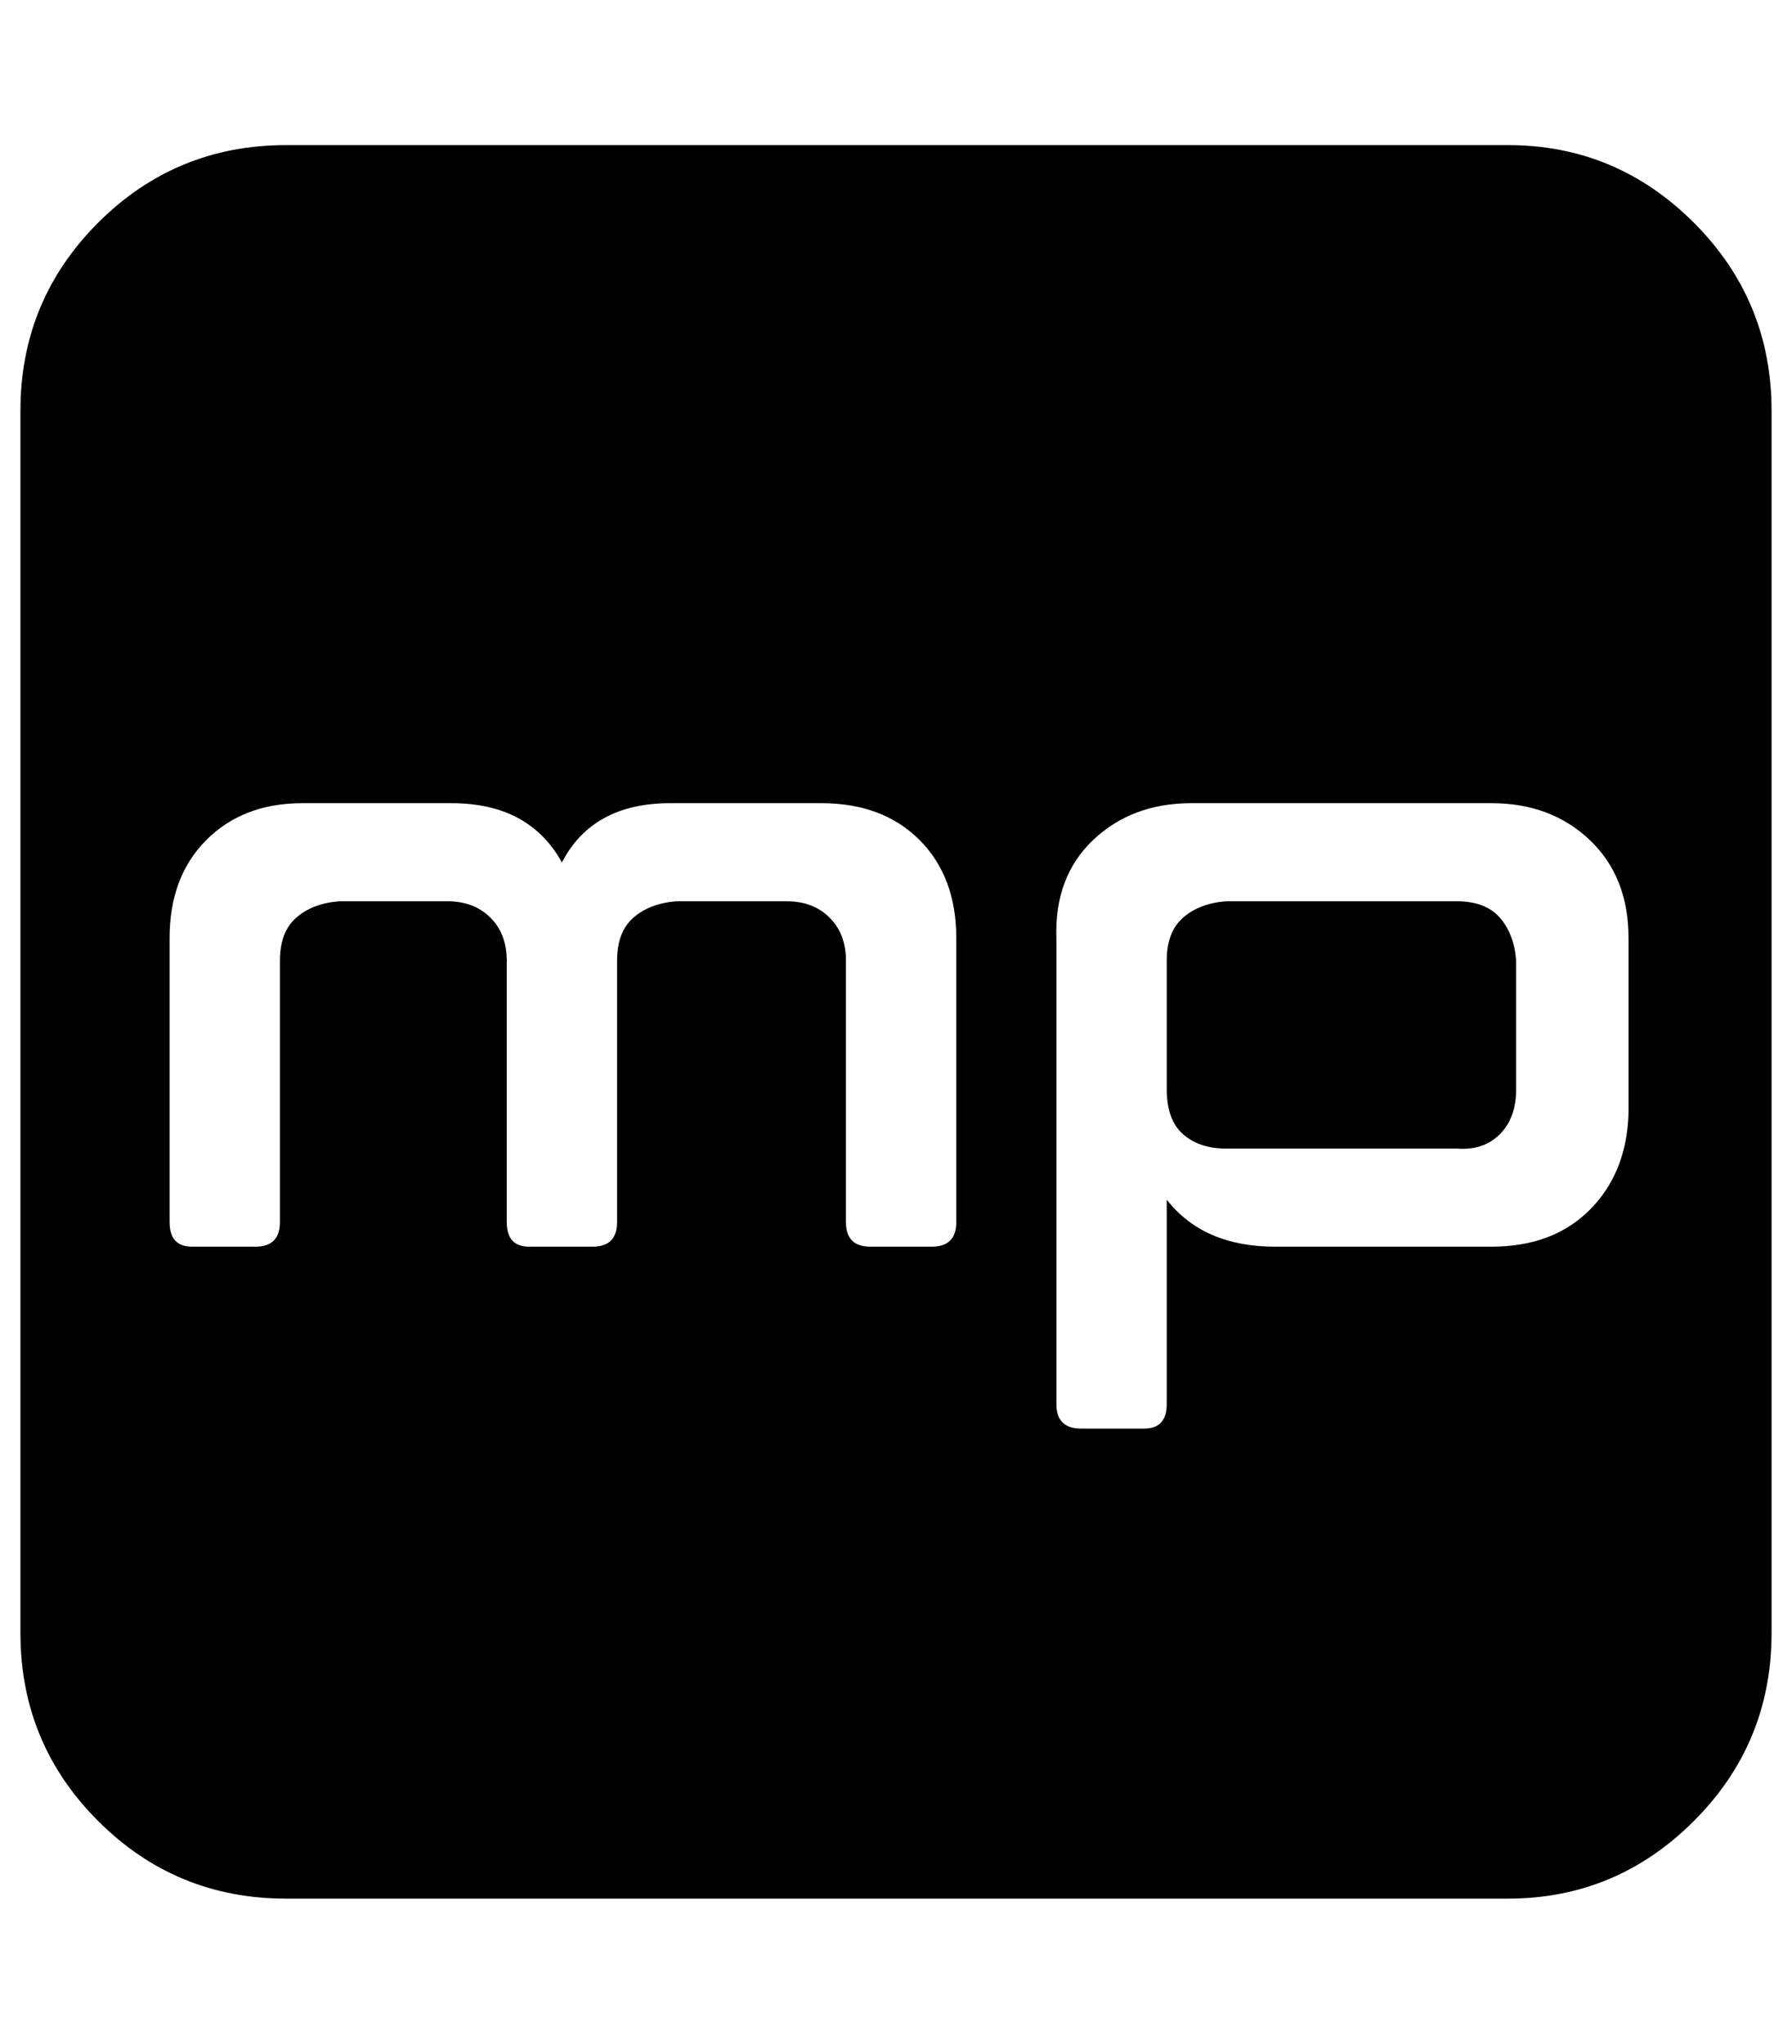
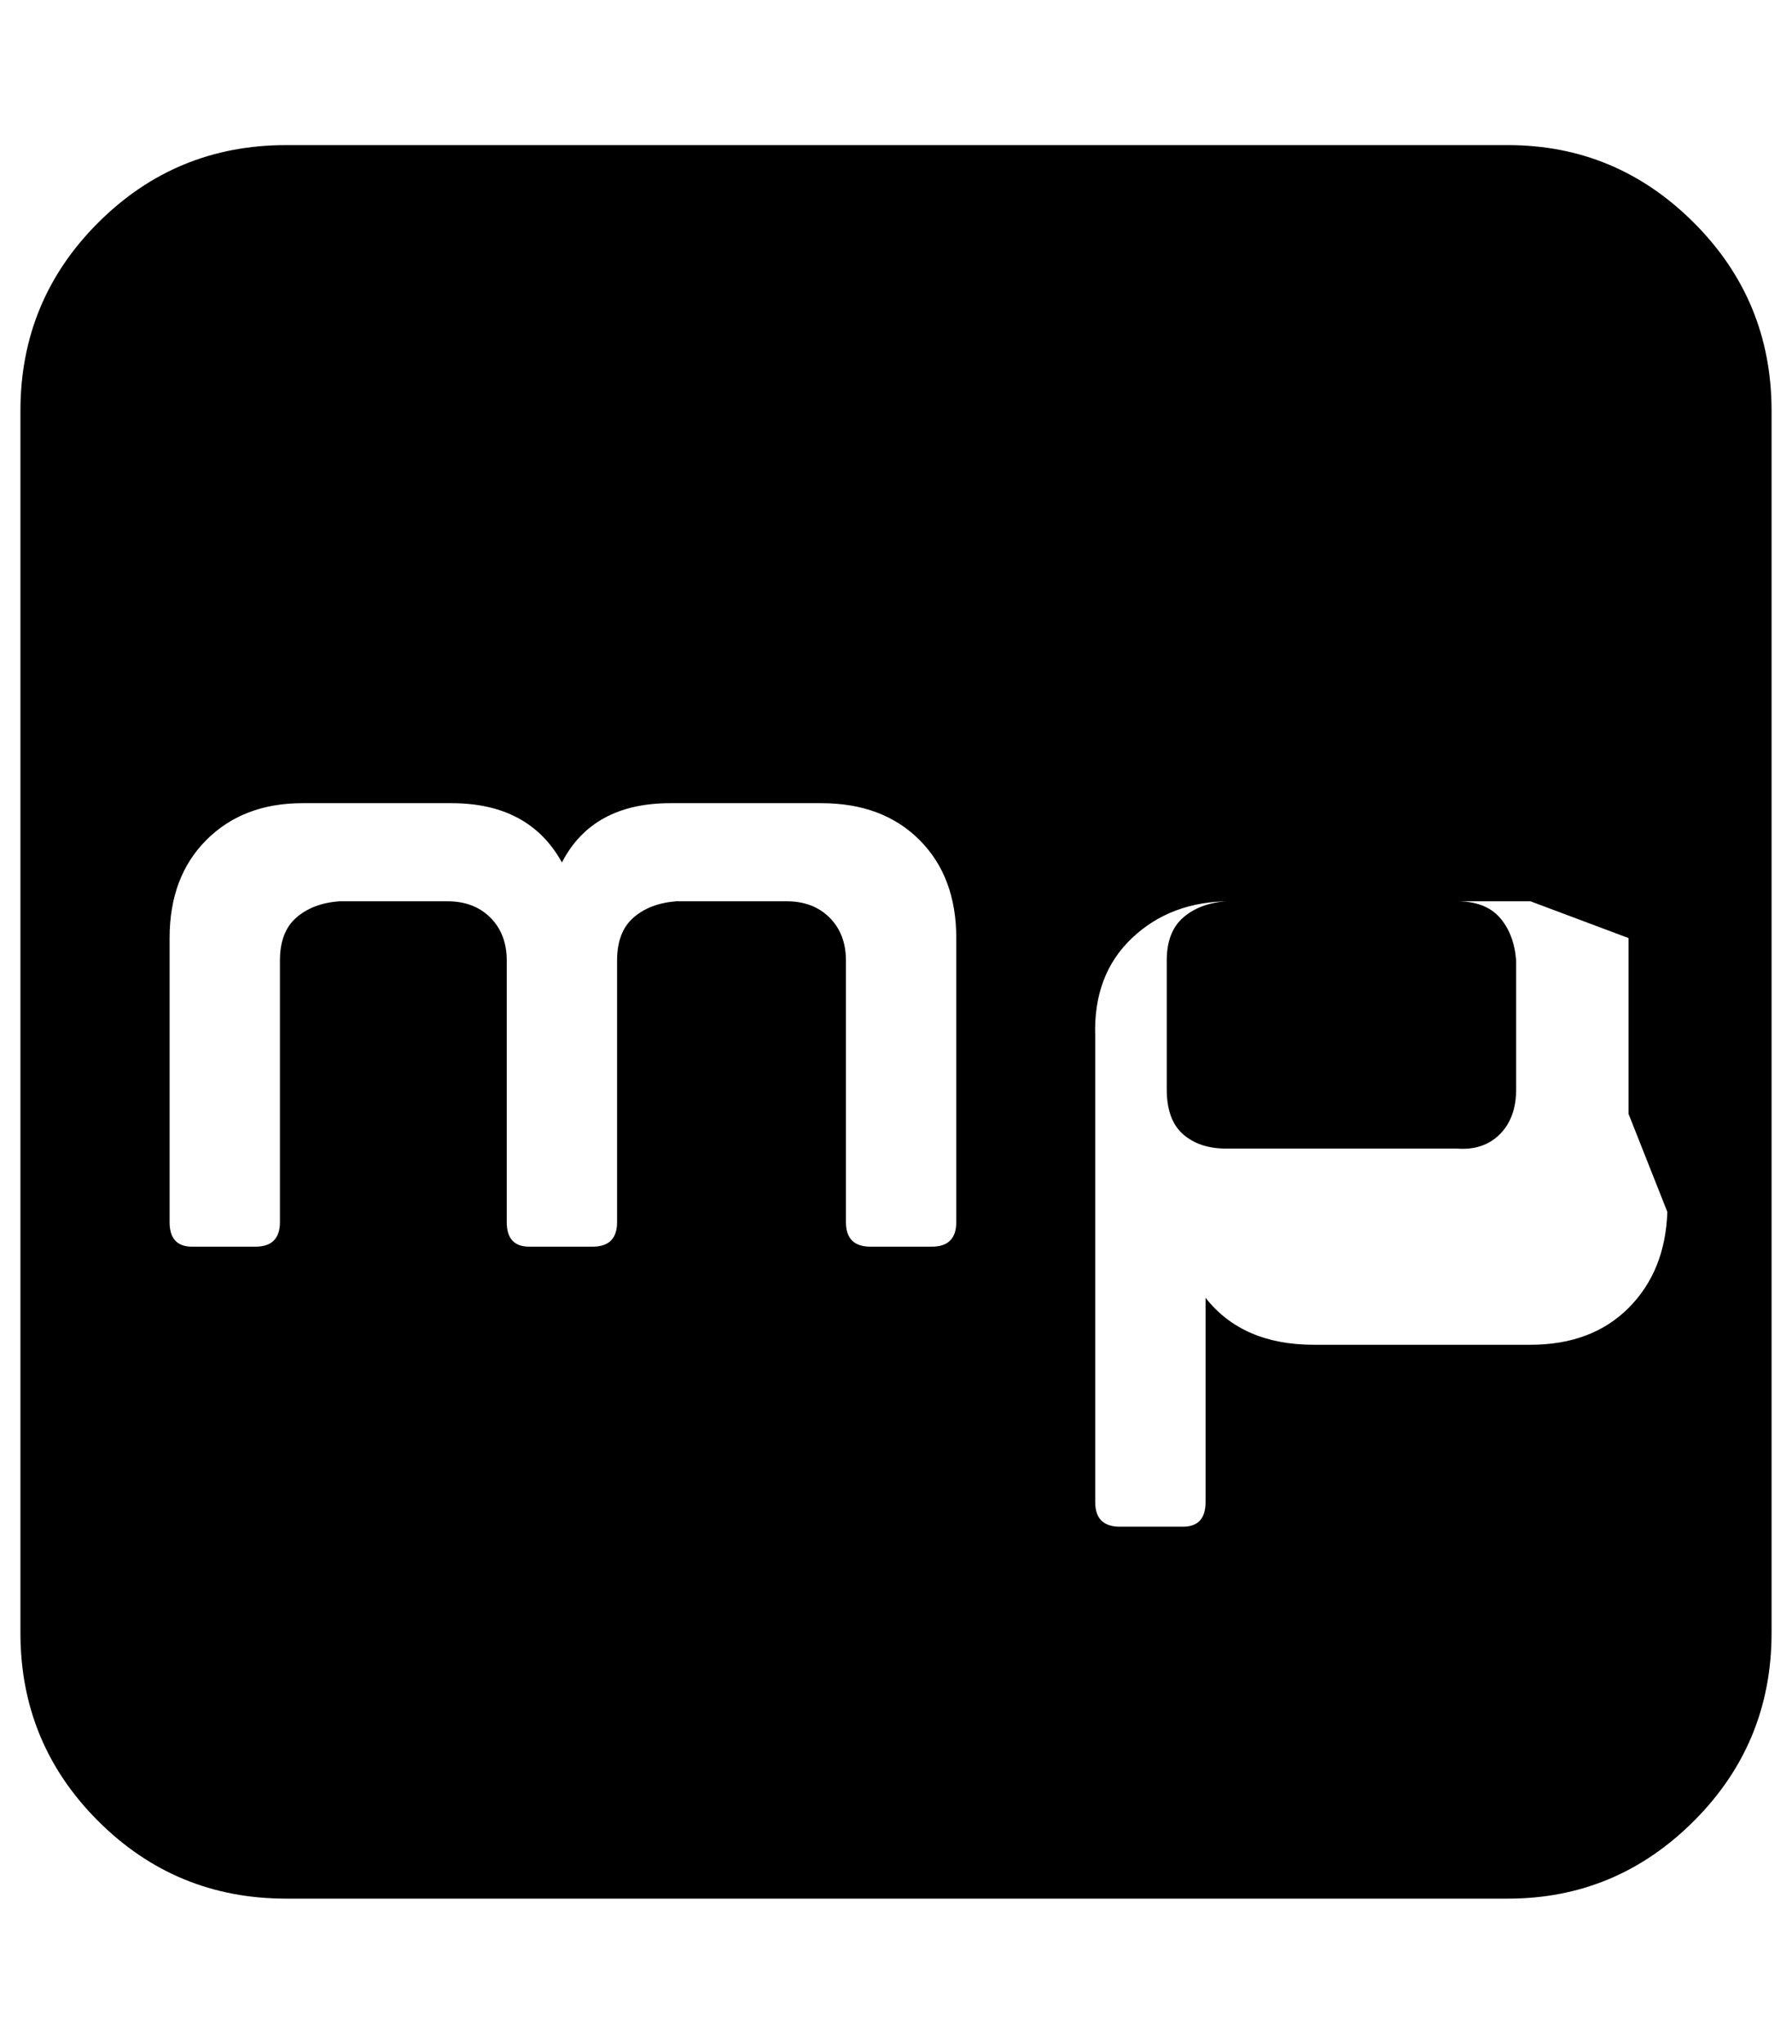
<svg xmlns="http://www.w3.org/2000/svg" version="1.1" viewBox="-10 0 877 1000">
-   <path fill="currentColor" d="M732 470v63q0 14 -8 22t-21 7h-113q-13 0 -21 -7t-8 -22v-63q0 -14 8 -21t21 -8h113q14 0 21 8t8 21zM458 598v-139q0 -30 -18 -48t-48 -18h-74q-38 0 -53 29q-16 -29 -54 -29h-73q-29 0 -47 18t-18 48v139q0 12 11 12h31q12 0 12 -12v-128q0 -14 8 -21t21 -8h53 q13 0 21 8t8 21v128q0 12 11 12h31q12 0 12 -12v-128q0 -14 8 -21t21 -8h54q13 0 21 8t8 21v128q0 12 12 12h30q12 0 12 -12zM787 545v-86q0 -30 -19 -48t-48 -18h-147q-29 0 -48 18t-18 48v228q0 12 12 12h31q11 0 11 -12v-100q18 23 53 23h106q30 0 48 -18t19 -47z M857 201v598q0 54 -38 92t-91 38h-598q-54 0 -92 -38t-38 -92v-598q0 -54 38 -92t92 -38h598q53 0 91 38t38 92z" />
+   <path fill="currentColor" d="M732 470v63q0 14 -8 22t-21 7h-113q-13 0 -21 -7t-8 -22v-63q0 -14 8 -21t21 -8h113q14 0 21 8t8 21zM458 598v-139q0 -30 -18 -48t-48 -18h-74q-38 0 -53 29q-16 -29 -54 -29h-73q-29 0 -47 18t-18 48v139q0 12 11 12h31q12 0 12 -12v-128q0 -14 8 -21t21 -8h53 q13 0 21 8t8 21v128q0 12 11 12h31q12 0 12 -12v-128q0 -14 8 -21t21 -8h54q13 0 21 8t8 21v128q0 12 12 12h30q12 0 12 -12zM787 545v-86t-48 -18h-147q-29 0 -48 18t-18 48v228q0 12 12 12h31q11 0 11 -12v-100q18 23 53 23h106q30 0 48 -18t19 -47z M857 201v598q0 54 -38 92t-91 38h-598q-54 0 -92 -38t-38 -92v-598q0 -54 38 -92t92 -38h598q53 0 91 38t38 92z" />
</svg>